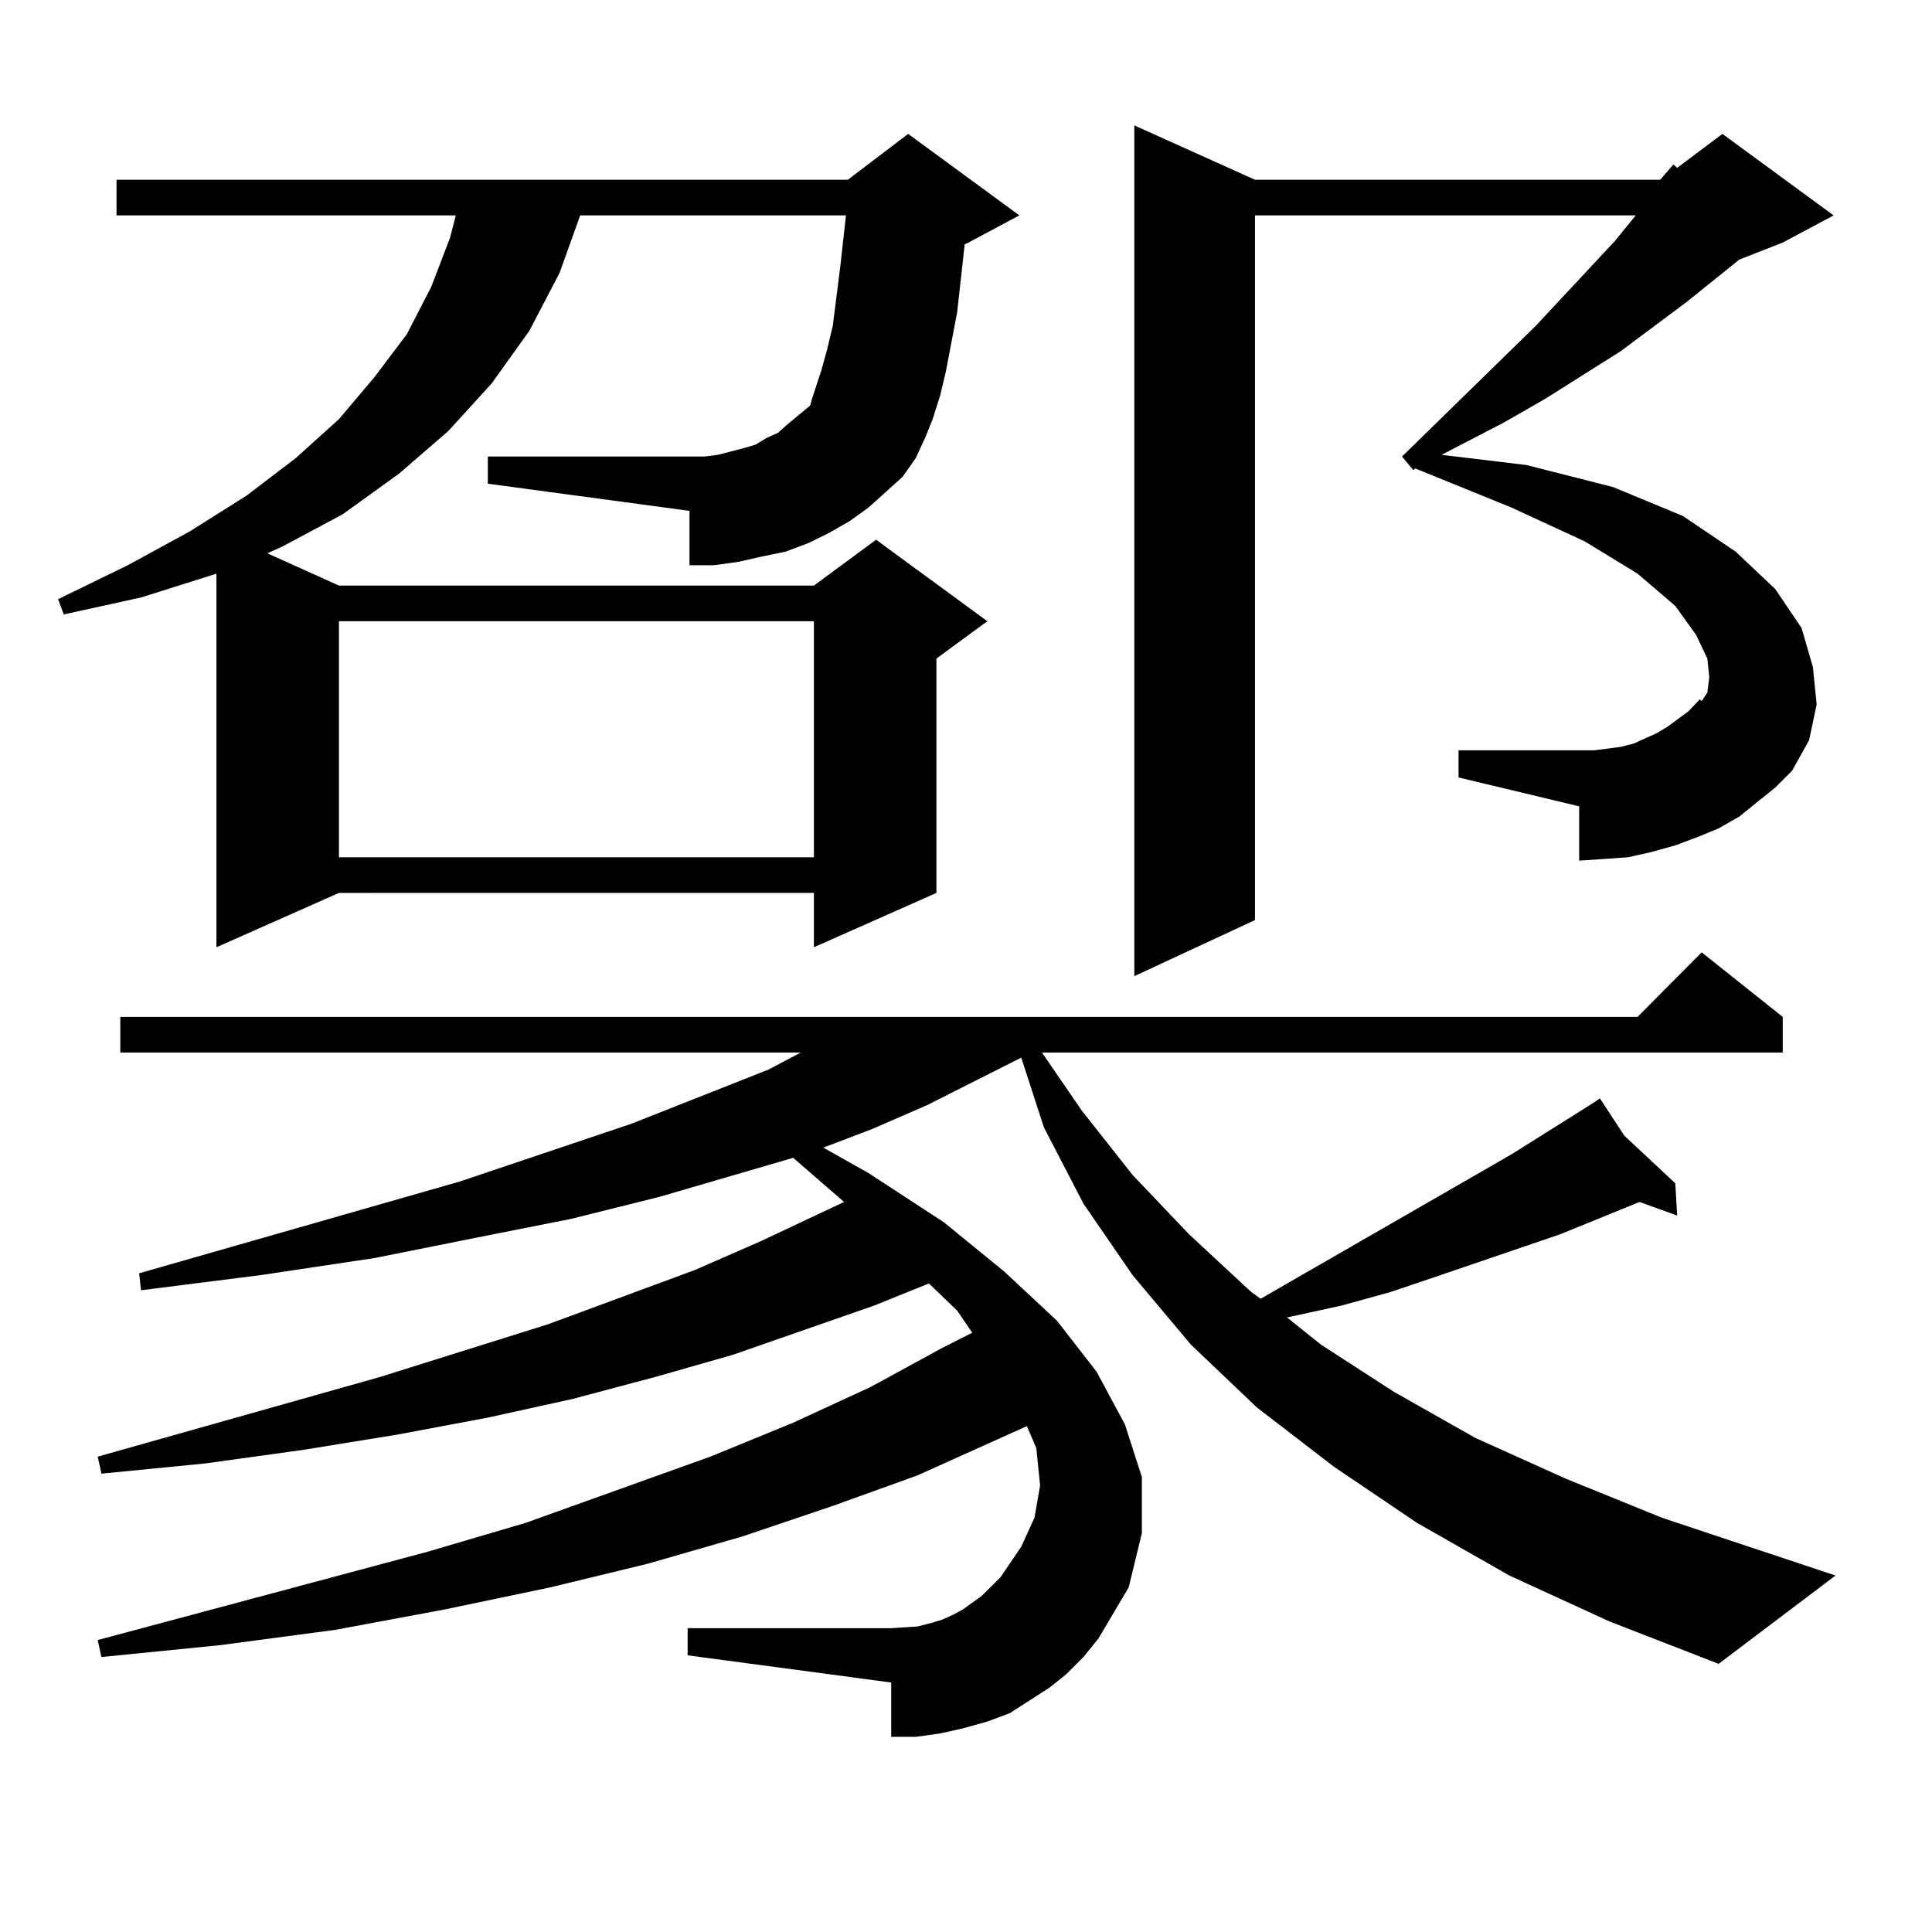
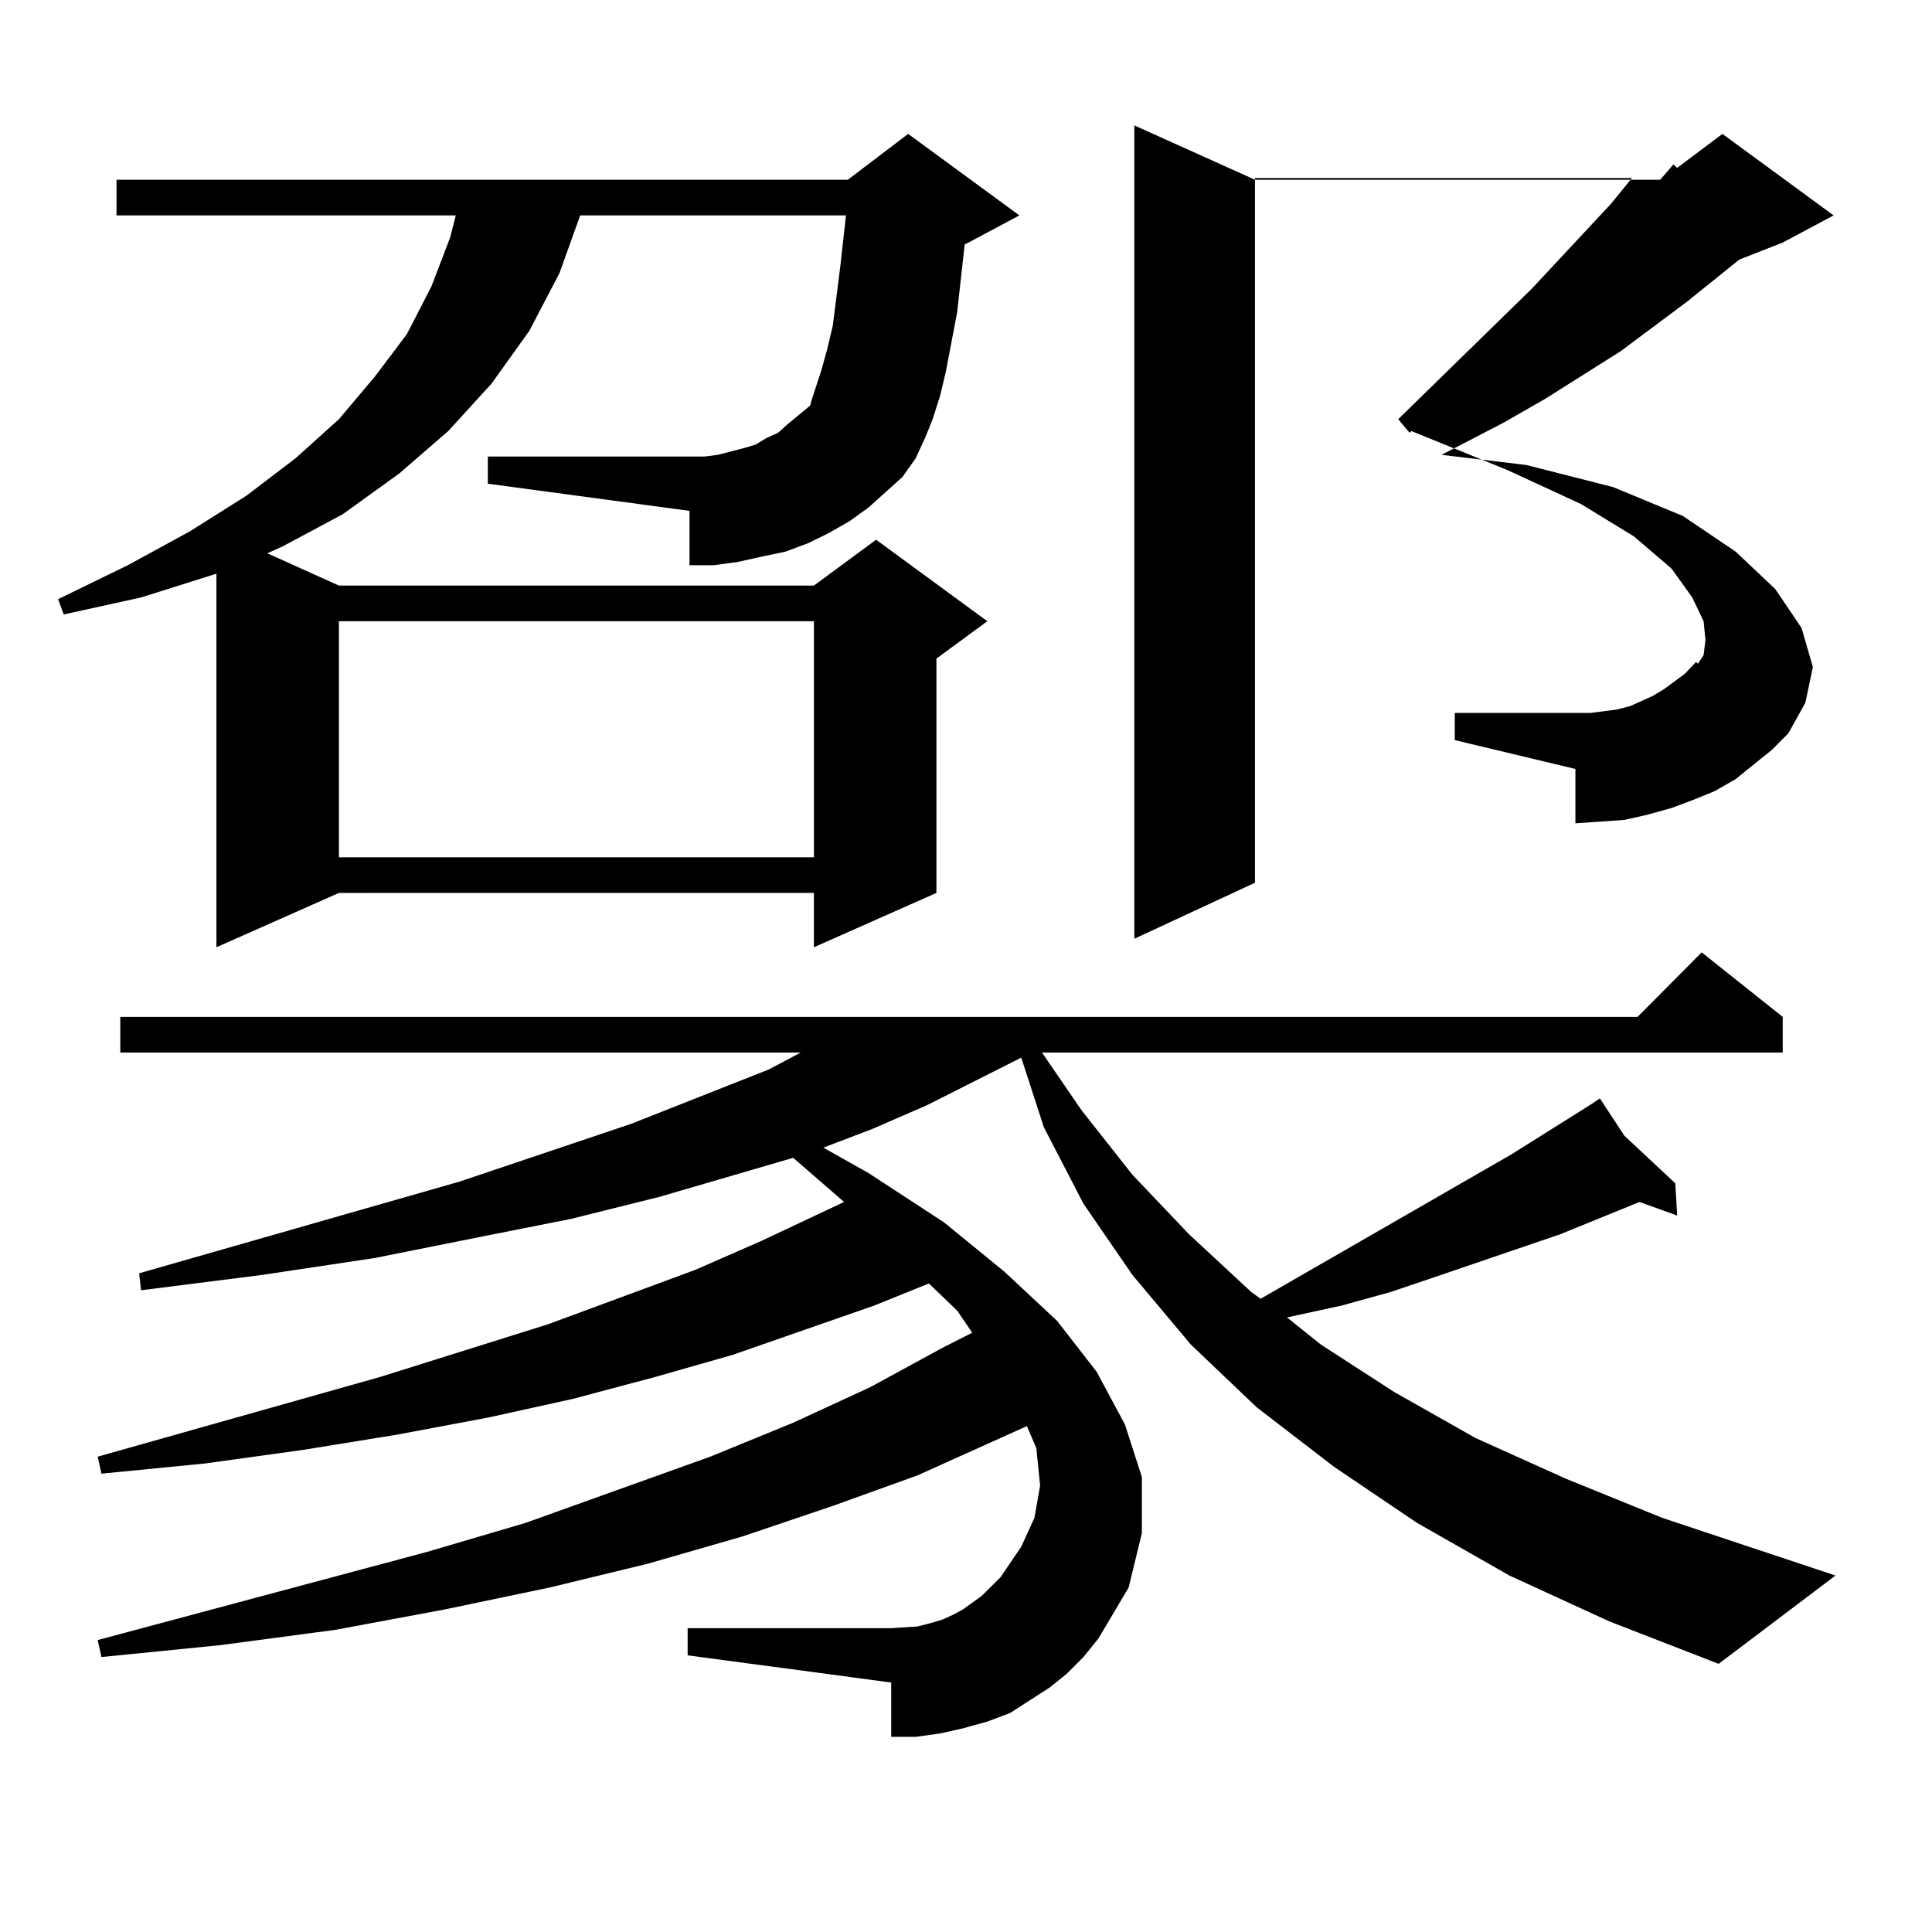
<svg xmlns="http://www.w3.org/2000/svg" version="1.1" id="图层_1" x="0px" y="0px" width="1000px" height="1000px" viewBox="0 0 1000 1000" enable-background="new 0 0 1000 1000" xml:space="preserve">
-   <path d="M449.574,262.664l-9.756,7.031l-10.731,6.152l-10.731,5.273l-11.707,4.395l-12.683,2.637l-11.707,2.637l-12.683,1.758  h-12.683v-28.125l-104.388-14.063v-14.063h112.192l6.829-0.879l13.658-3.516l5.854-1.758l5.854-3.516l5.854-2.637l4.878-4.395  l11.707-9.668l0.976-3.516l4.878-14.941l2.927-10.547l2.927-12.305l3.902-30.762l1.951-17.578l0.976-8.789H300.31l-10.731,29.883  l-15.609,29.883l-19.512,27.246l-22.438,24.609l-25.365,21.973l-29.268,21.094l-31.219,16.699l-7.805,3.516l37.072,16.699h245.848  l32.194-23.73l57.56,42.188l-26.341,19.336v121.289l-63.413,28.125v-28.125H175.435l-63.413,28.125V296.941l-39.023,12.305  l-39.999,8.789l-2.927-7.91l36.097-17.578l32.194-17.578l29.268-18.457l25.365-19.336l22.438-20.215l18.536-21.973l16.585-21.973  l12.683-24.609l9.756-25.488l2.927-11.426H60.315V93.035h378.527l31.219-23.73l57.56,42.188l-26.341,14.063l-1.951,0.879  l-1.951,17.578l-1.951,17.578l-5.854,30.762l-2.927,12.305l-3.902,12.305l-3.902,9.668l-4.878,10.547l-6.829,9.668l-8.78,7.91  L449.574,262.664z M781.273,815.496L733.47,788.25l-42.926-29.004l-39.999-30.762l-34.146-32.52l-30.243-36.035l-25.365-36.914  l-20.487-39.551l-11.707-36.035l-48.779,24.609l-28.292,12.305l-25.365,9.668l23.414,13.184l39.023,25.488l31.219,25.488  l27.316,25.488l20.487,26.367l14.634,27.246l8.78,27.246v29.004l-6.829,28.125l-15.609,26.367l-7.805,9.668l-8.78,8.789l-8.78,7.031  l-20.487,13.184l-11.707,4.395l-12.683,3.516l-11.707,2.637l-12.683,1.758h-12.683v-28.125l-105.363-14.063v-14.063h105.363  l13.658-0.879l6.829-1.758l5.854-1.758l5.854-2.637l4.878-2.637l4.878-3.516l4.878-3.516l9.756-9.668l10.731-15.82l6.829-14.941  l2.927-16.699l-1.951-19.336l-4.878-11.426l-56.584,25.488l-43.901,15.82l-46.828,15.82l-48.779,14.063l-50.73,12.305  l-54.633,11.426l-56.584,10.547l-59.511,7.91l-61.462,6.152l-1.951-8.789l170.728-45.703l50.73-14.941l95.607-34.277l42.926-17.578  l39.999-18.457l37.072-20.215l15.609-7.91l-7.805-11.426l-14.634-14.063l-28.292,11.426l-73.169,25.488l-39.999,11.426  l-42.926,11.426l-43.901,9.668l-46.828,8.789l-48.779,7.91l-50.73,7.031l-53.657,5.273l-1.951-8.789l146.338-41.309l86.827-27.246  l76.096-28.125l34.146-14.941l42.926-20.215l-26.341-22.852L341.284,619.5l-45.853,11.426l-48.779,9.668l-52.682,10.547  l-58.535,8.789l-62.438,7.91l-0.976-8.789l165.85-47.461l88.778-29.883l71.218-28.125l16.585-8.789H62.267v-18.457h785.347  l33.17-33.398l41.95,33.398v18.457H539.328l20.487,29.883l26.341,33.398l29.268,30.762l32.194,29.883l4.878,3.516l129.753-74.707  l32.194-20.215l9.756-6.152l-0.976-0.879l0.976,0.879l3.902-2.637l12.683,19.336l26.341,24.609l0.976,16.699l-19.512-7.031  l-40.975,16.699l-64.389,21.973l-23.414,7.91l-25.365,7.031l-28.292,6.152l17.561,14.063l38.048,24.609l41.95,23.73l46.828,21.094  l49.755,20.215l89.754,29.883l-60.486,45.703l-56.584-21.973L781.273,815.496z M175.435,321.551v122.168h245.848V321.551H175.435z   M859.32,93.035l6.829-7.91l1.951,1.758l23.414-17.578l57.56,42.188l-26.341,14.063l-22.438,8.789l-27.316,21.973l-34.146,25.488  l-39.023,24.609l-21.463,12.305l-32.194,16.699l43.901,5.273l44.877,11.426l36.097,14.941l27.316,18.457l20.487,19.336  l13.658,20.215l5.854,20.215l1.951,19.336l-3.902,18.457l-8.78,15.82l-8.78,8.789l-8.78,7.031l-9.756,7.91l-10.731,6.152  l-10.731,4.395l-11.707,4.395l-12.683,3.516l-11.707,2.637l-12.683,0.879l-12.683,0.879v-28.125l-62.438-14.941v-14.063h62.438  h7.805l13.658-1.758l6.829-1.758l5.854-2.637l5.854-2.637l5.854-3.516l10.731-7.91l5.854-6.152l0.976,0.879l2.927-4.395l0.976-7.91  l-0.976-9.668l-5.854-12.305l-10.731-14.941l-19.512-16.699l-27.316-16.699l-38.048-17.578l-49.755-20.215l-0.976,0.879  l-5.854-7.031l69.267-67.676l40.975-43.945l10.731-13.184H649.569v364.746l-62.438,29.004V64.91l62.438,28.125H859.32z" />
+   <path d="M449.574,262.664l-9.756,7.031l-10.731,6.152l-10.731,5.273l-11.707,4.395l-12.683,2.637l-11.707,2.637l-12.683,1.758  h-12.683v-28.125l-104.388-14.063v-14.063h112.192l6.829-0.879l13.658-3.516l5.854-1.758l5.854-3.516l5.854-2.637l4.878-4.395  l11.707-9.668l0.976-3.516l4.878-14.941l2.927-10.547l2.927-12.305l3.902-30.762l1.951-17.578l0.976-8.789H300.31l-10.731,29.883  l-15.609,29.883l-19.512,27.246l-22.438,24.609l-25.365,21.973l-29.268,21.094l-31.219,16.699l-7.805,3.516l37.072,16.699h245.848  l32.194-23.73l57.56,42.188l-26.341,19.336v121.289l-63.413,28.125v-28.125H175.435l-63.413,28.125V296.941l-39.023,12.305  l-39.999,8.789l-2.927-7.91l36.097-17.578l32.194-17.578l29.268-18.457l25.365-19.336l22.438-20.215l18.536-21.973l16.585-21.973  l12.683-24.609l9.756-25.488l2.927-11.426H60.315V93.035h378.527l31.219-23.73l57.56,42.188l-26.341,14.063l-1.951,0.879  l-1.951,17.578l-1.951,17.578l-5.854,30.762l-2.927,12.305l-3.902,12.305l-3.902,9.668l-4.878,10.547l-6.829,9.668l-8.78,7.91  L449.574,262.664z M781.273,815.496L733.47,788.25l-42.926-29.004l-39.999-30.762l-34.146-32.52l-30.243-36.035l-25.365-36.914  l-20.487-39.551l-11.707-36.035l-48.779,24.609l-28.292,12.305l-25.365,9.668l23.414,13.184l39.023,25.488l31.219,25.488  l27.316,25.488l20.487,26.367l14.634,27.246l8.78,27.246v29.004l-6.829,28.125l-15.609,26.367l-7.805,9.668l-8.78,8.789l-8.78,7.031  l-20.487,13.184l-11.707,4.395l-12.683,3.516l-11.707,2.637l-12.683,1.758h-12.683v-28.125l-105.363-14.063v-14.063h105.363  l13.658-0.879l6.829-1.758l5.854-1.758l5.854-2.637l4.878-2.637l4.878-3.516l4.878-3.516l9.756-9.668l10.731-15.82l6.829-14.941  l2.927-16.699l-1.951-19.336l-4.878-11.426l-56.584,25.488l-43.901,15.82l-46.828,15.82l-48.779,14.063l-50.73,12.305  l-54.633,11.426l-56.584,10.547l-59.511,7.91l-61.462,6.152l-1.951-8.789l170.728-45.703l50.73-14.941l95.607-34.277l42.926-17.578  l39.999-18.457l37.072-20.215l15.609-7.91l-7.805-11.426l-14.634-14.063l-28.292,11.426l-73.169,25.488l-39.999,11.426  l-42.926,11.426l-43.901,9.668l-46.828,8.789l-48.779,7.91l-50.73,7.031l-53.657,5.273l-1.951-8.789l146.338-41.309l86.827-27.246  l76.096-28.125l34.146-14.941l42.926-20.215l-26.341-22.852L341.284,619.5l-45.853,11.426l-48.779,9.668l-52.682,10.547  l-58.535,8.789l-62.438,7.91l-0.976-8.789l165.85-47.461l88.778-29.883l71.218-28.125l16.585-8.789H62.267v-18.457h785.347  l33.17-33.398l41.95,33.398v18.457H539.328l20.487,29.883l26.341,33.398l29.268,30.762l32.194,29.883l4.878,3.516l129.753-74.707  l32.194-20.215l9.756-6.152l-0.976-0.879l0.976,0.879l3.902-2.637l12.683,19.336l26.341,24.609l0.976,16.699l-19.512-7.031  l-40.975,16.699l-64.389,21.973l-23.414,7.91l-25.365,7.031l-28.292,6.152l17.561,14.063l38.048,24.609l41.95,23.73l46.828,21.094  l49.755,20.215l89.754,29.883l-60.486,45.703l-56.584-21.973L781.273,815.496z M175.435,321.551v122.168h245.848V321.551H175.435z   M859.32,93.035l6.829-7.91l1.951,1.758l23.414-17.578l57.56,42.188l-26.341,14.063l-22.438,8.789l-27.316,21.973l-34.146,25.488  l-39.023,24.609l-21.463,12.305l-32.194,16.699l43.901,5.273l44.877,11.426l36.097,14.941l27.316,18.457l20.487,19.336  l13.658,20.215l5.854,20.215l-3.902,18.457l-8.78,15.82l-8.78,8.789l-8.78,7.031l-9.756,7.91l-10.731,6.152  l-10.731,4.395l-11.707,4.395l-12.683,3.516l-11.707,2.637l-12.683,0.879l-12.683,0.879v-28.125l-62.438-14.941v-14.063h62.438  h7.805l13.658-1.758l6.829-1.758l5.854-2.637l5.854-2.637l5.854-3.516l10.731-7.91l5.854-6.152l0.976,0.879l2.927-4.395l0.976-7.91  l-0.976-9.668l-5.854-12.305l-10.731-14.941l-19.512-16.699l-27.316-16.699l-38.048-17.578l-49.755-20.215l-0.976,0.879  l-5.854-7.031l69.267-67.676l40.975-43.945l10.731-13.184H649.569v364.746l-62.438,29.004V64.91l62.438,28.125H859.32z" />
</svg>